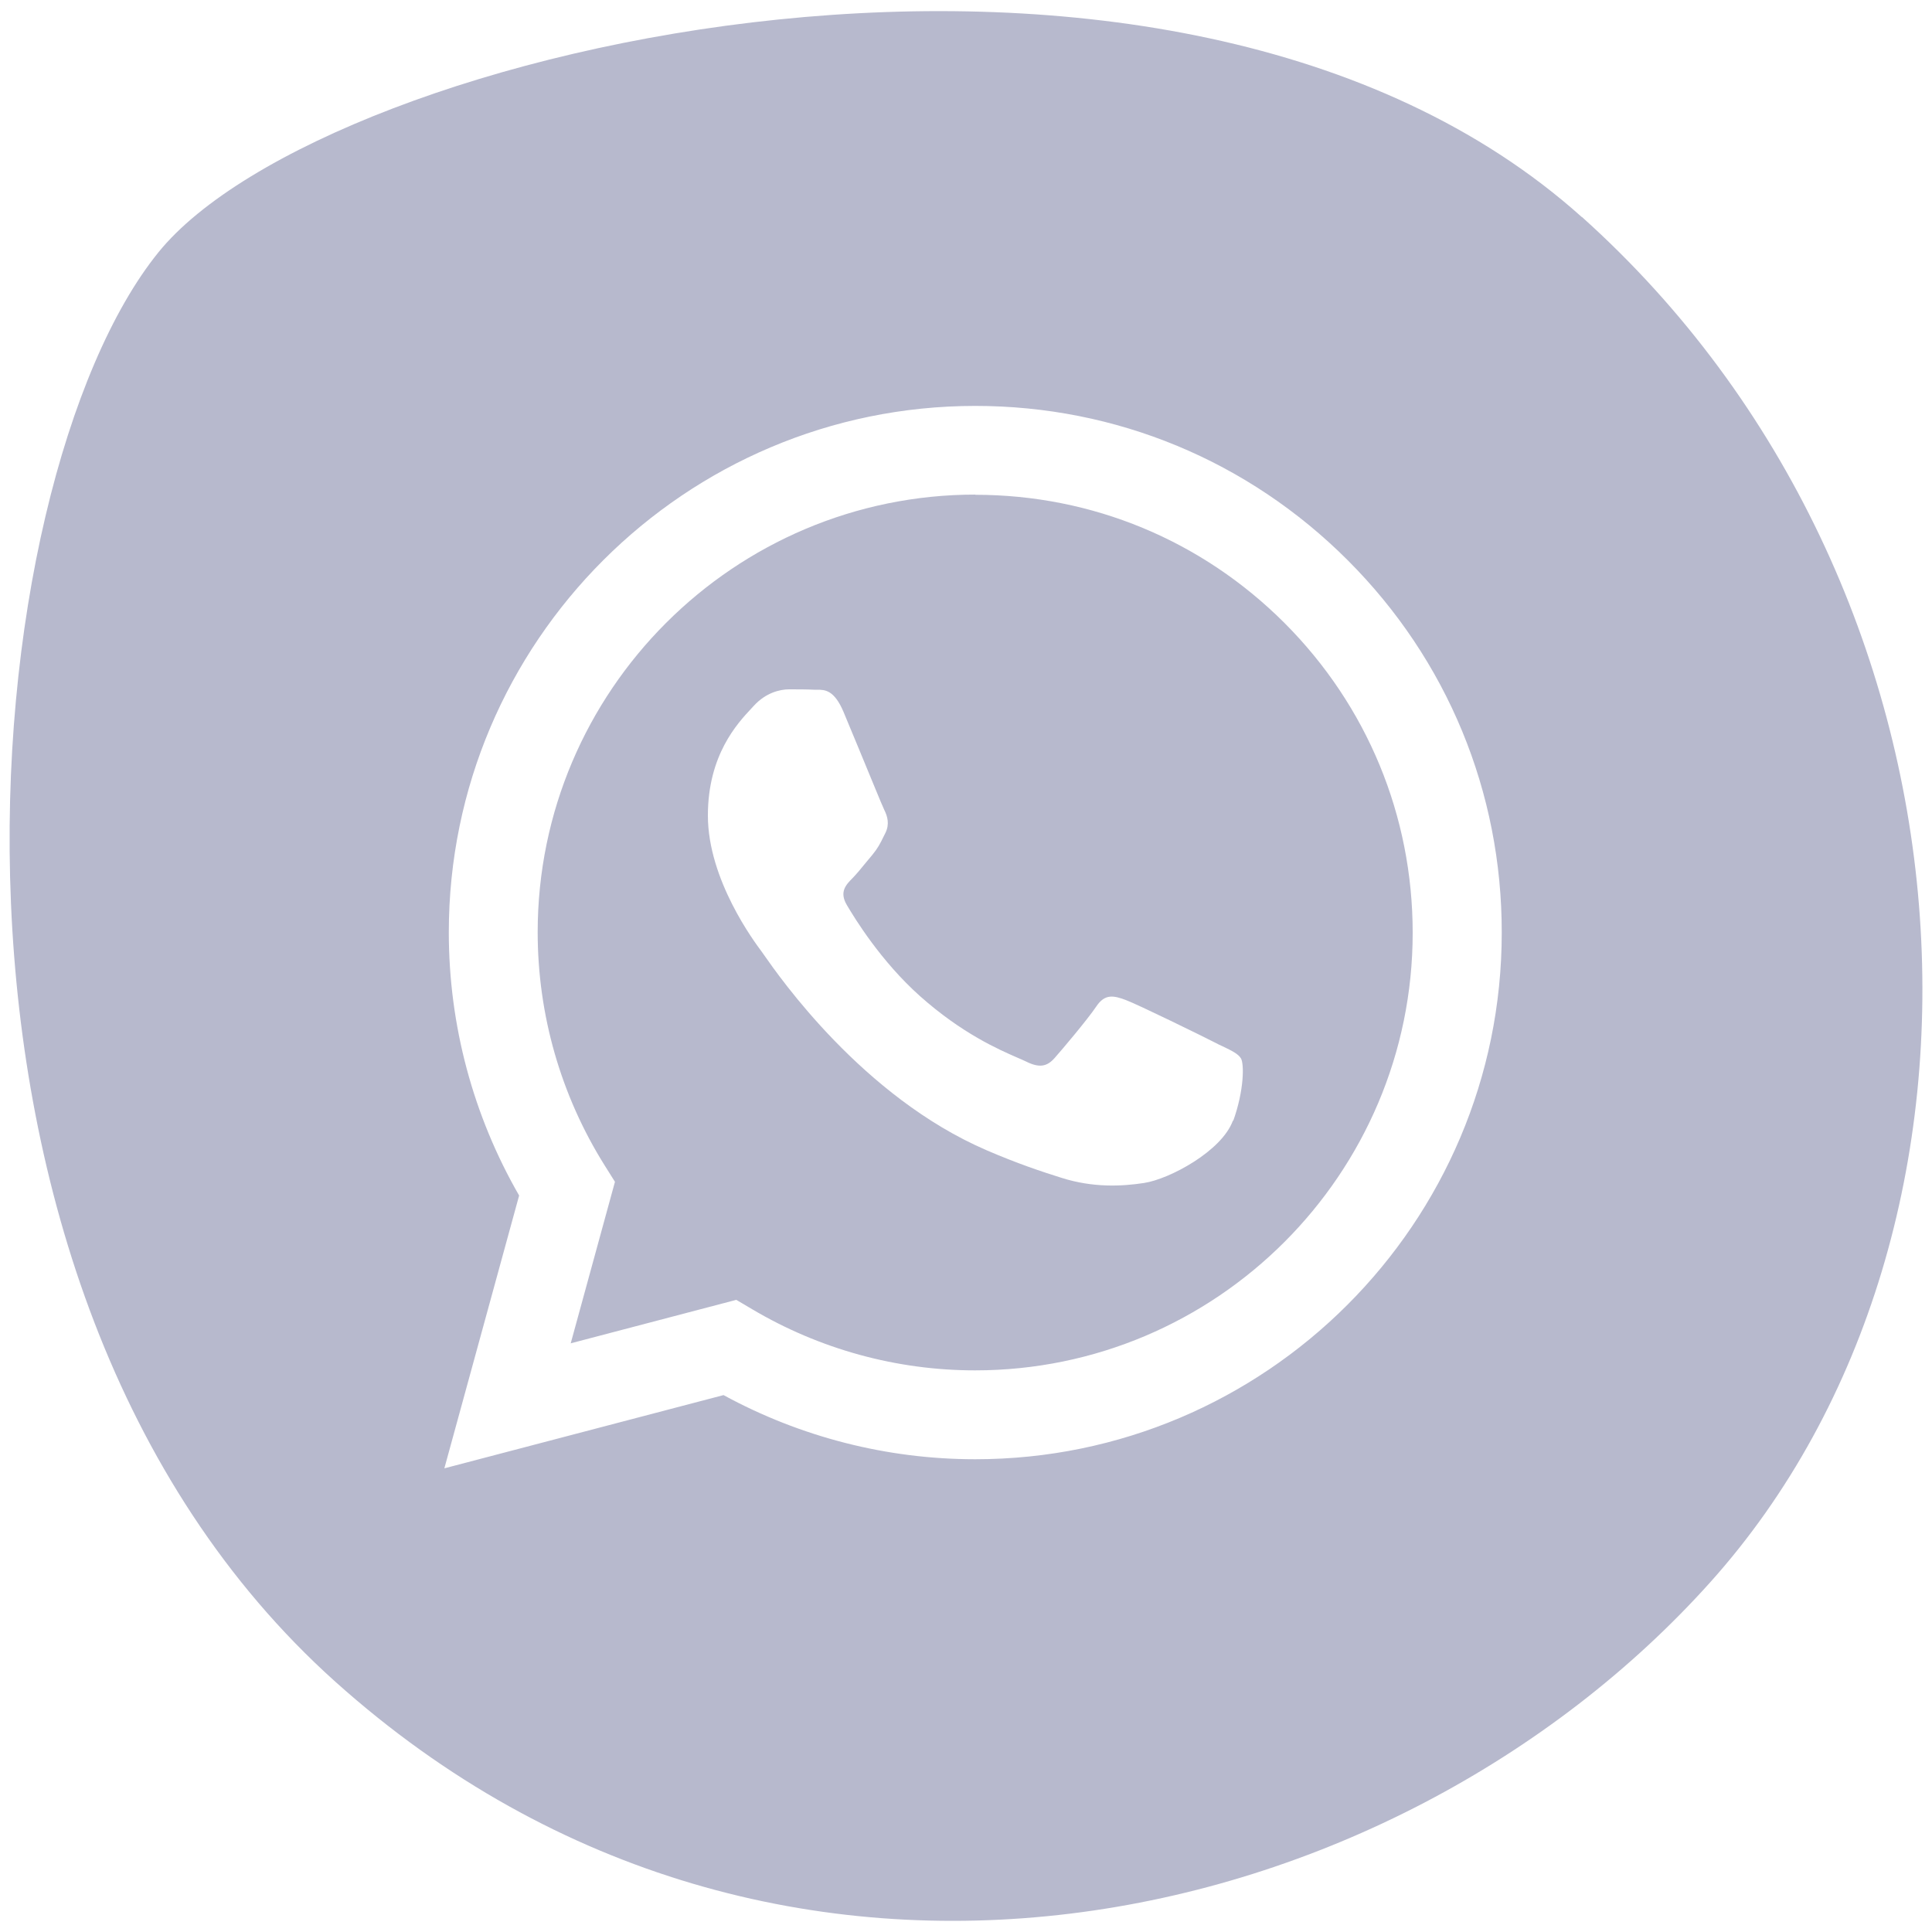
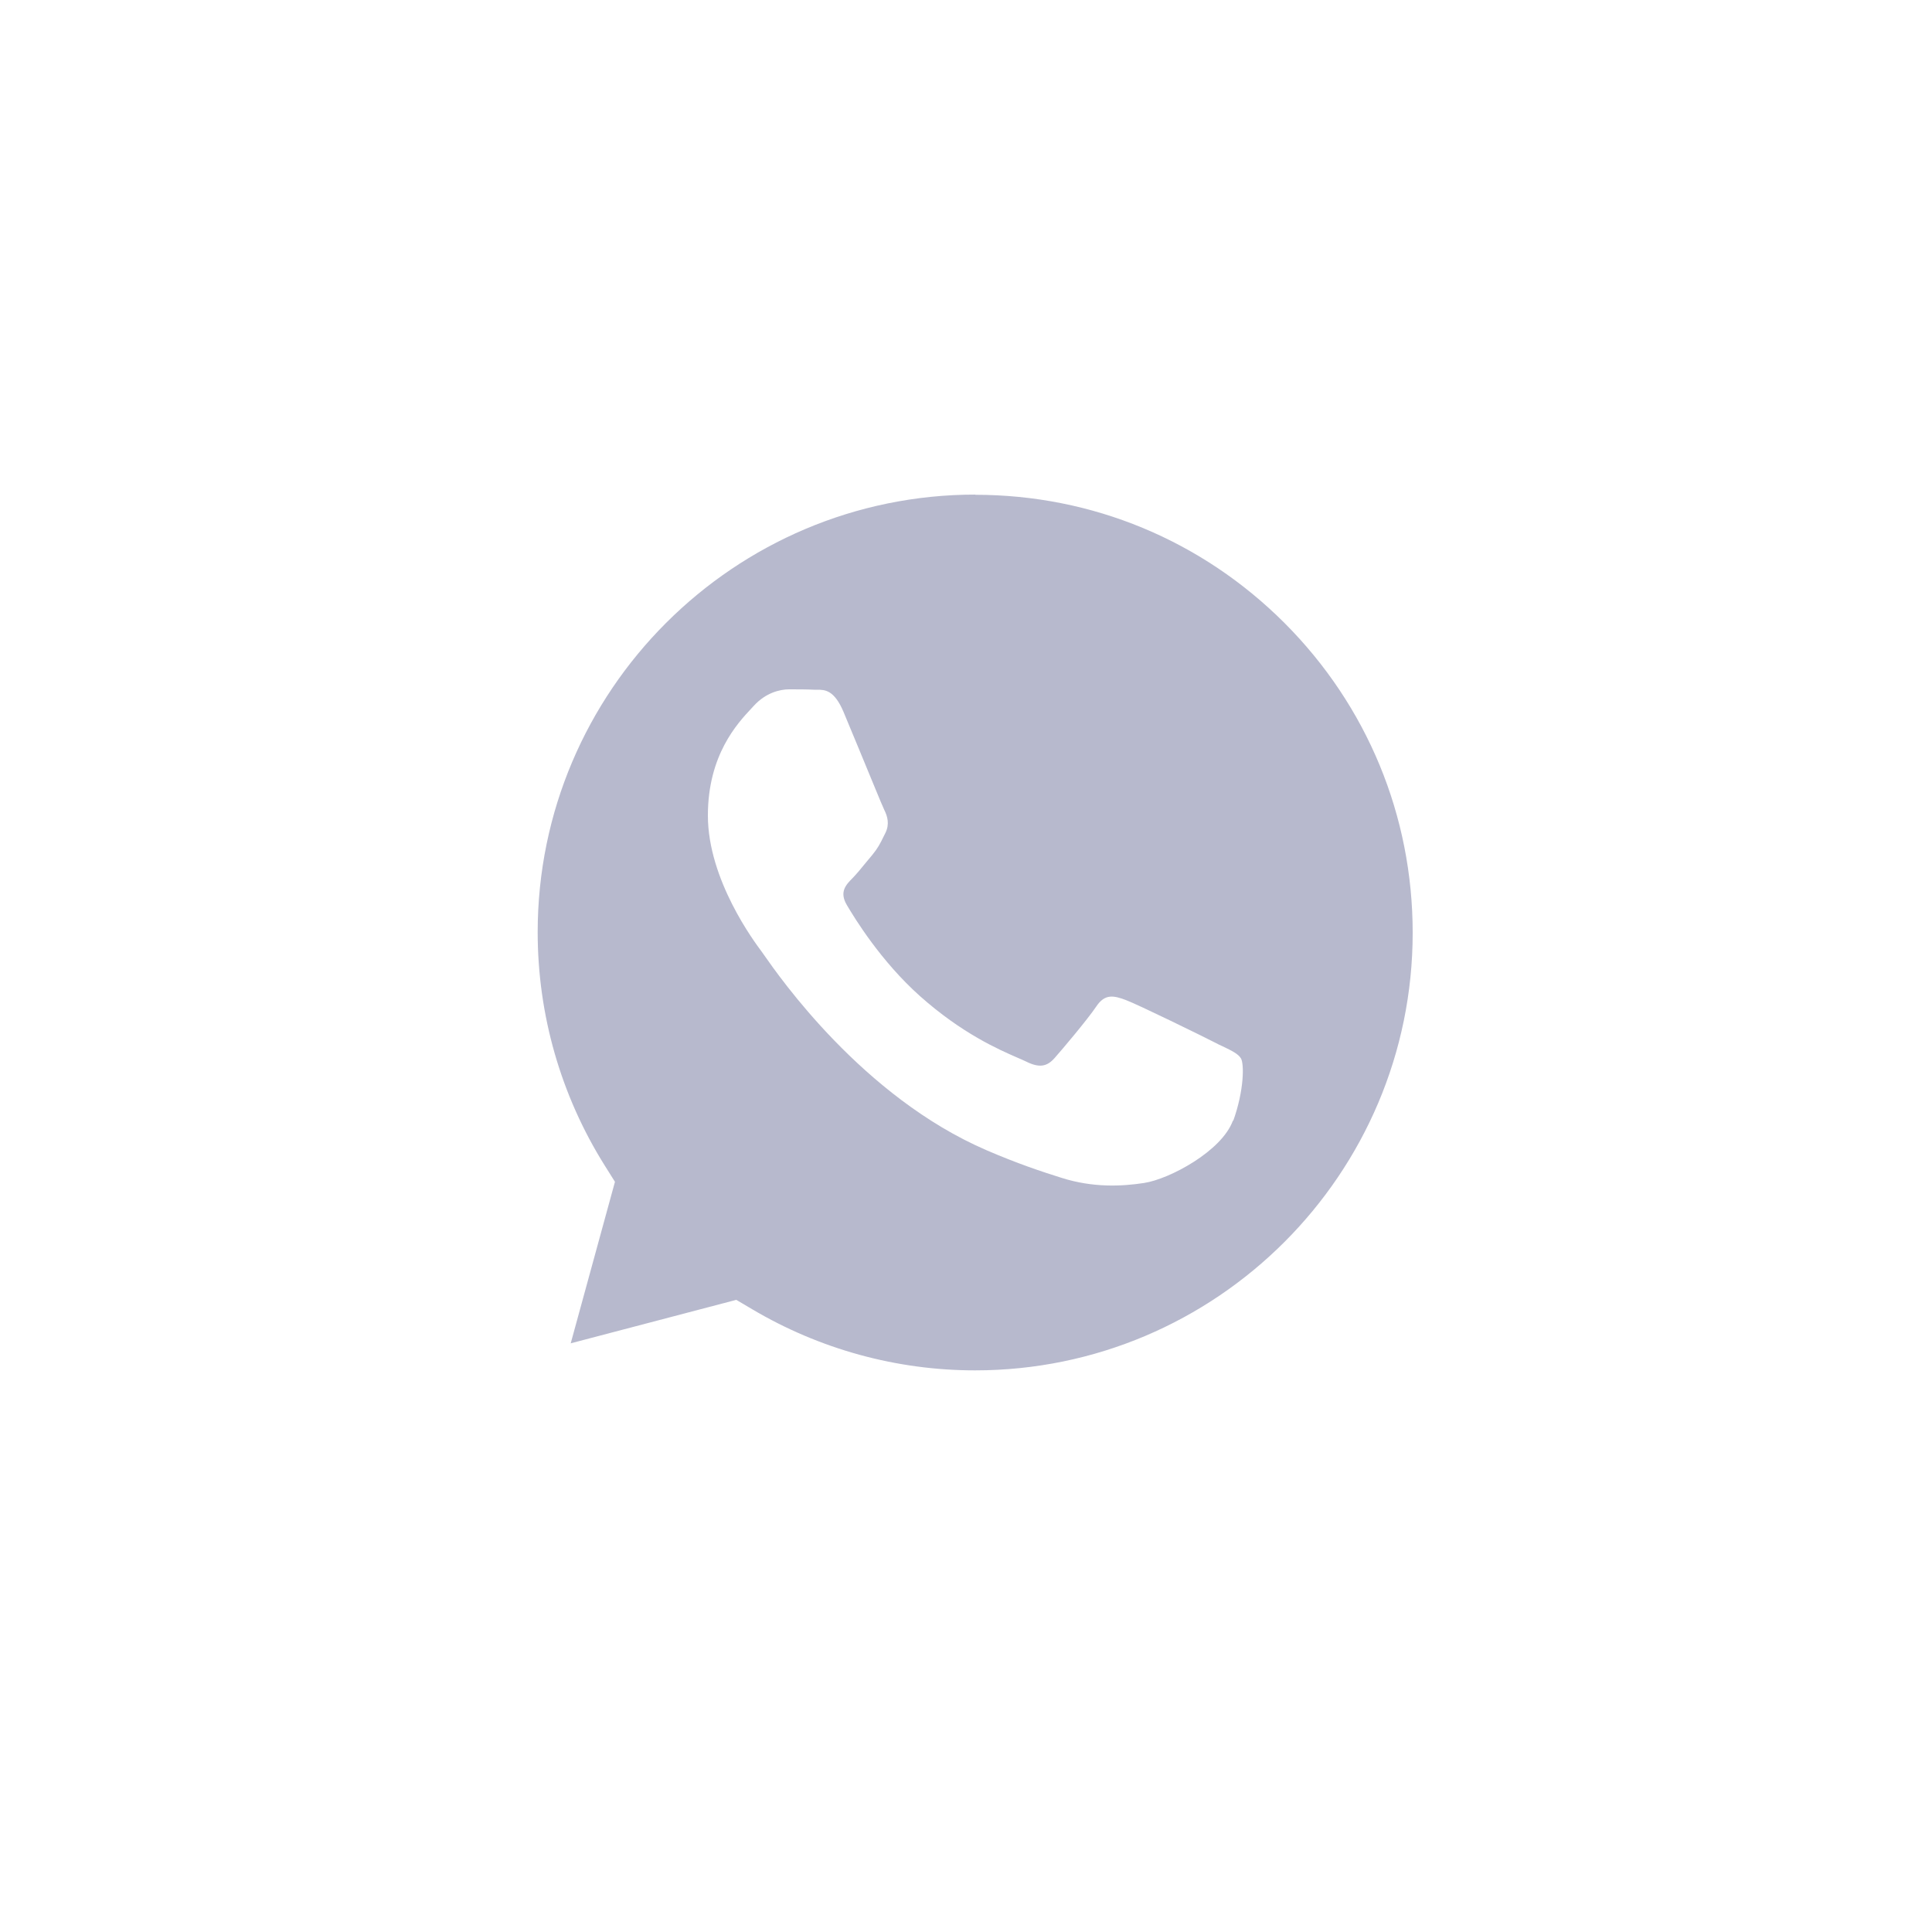
<svg xmlns="http://www.w3.org/2000/svg" width="100" height="100" viewBox="0 0 100 100" fill="none">
  <g clip-path="url(#clip0_492_138)">
    <path fill-rule="evenodd" clip-rule="evenodd" d="M50.49 25.6C38 25.6 27.83 35.76 27.83 48.25C27.83 52.53 29.03 56.7 31.29 60.31L31.83 61.17L29.54 69.53L38.11 67.28L38.94 67.77C42.42 69.83 46.4 70.93 50.47 70.93C62.96 70.93 73.12 60.77 73.12 48.28C73.12 42.23 70.77 36.54 66.49 32.25C62.21 27.97 56.53 25.61 50.48 25.61L50.49 25.6ZM63.82 57.99C63.25 59.58 60.53 61.03 59.22 61.23C58.05 61.41 56.56 61.48 54.93 60.96C53.94 60.65 52.67 60.23 51.05 59.53C44.66 56.77 40.35 50.58 39.54 49.42C39.48 49.34 39.44 49.28 39.42 49.25C39.07 48.78 36.64 45.55 36.64 42.21C36.64 39.07 38.18 37.43 38.89 36.67C38.94 36.62 38.98 36.57 39.02 36.53C39.64 35.85 40.38 35.68 40.84 35.68C41.3 35.68 41.75 35.68 42.14 35.7C42.19 35.7 42.24 35.7 42.29 35.7C42.69 35.7 43.18 35.7 43.67 36.87C43.86 37.32 44.13 37.99 44.43 38.7C45.02 40.12 45.66 41.7 45.77 41.92C45.94 42.26 46.05 42.66 45.83 43.11C45.8 43.18 45.76 43.24 45.73 43.31C45.56 43.66 45.43 43.91 45.15 44.25C45.04 44.38 44.92 44.52 44.8 44.67C44.57 44.96 44.33 45.24 44.13 45.45C43.79 45.79 43.43 46.16 43.83 46.84C44.23 47.52 45.59 49.75 47.62 51.56C49.8 53.5 51.69 54.32 52.65 54.74C52.84 54.82 52.99 54.89 53.1 54.94C53.78 55.28 54.18 55.22 54.58 54.77C54.98 54.32 56.28 52.78 56.74 52.1C57.19 51.42 57.65 51.53 58.27 51.76C58.89 51.99 62.24 53.63 62.92 53.98C63.05 54.05 63.17 54.11 63.29 54.16C63.77 54.39 64.09 54.55 64.23 54.78C64.4 55.06 64.4 56.43 63.83 58.02L63.82 57.99Z" fill="#B7B9CD" />
-     <path fill-rule="evenodd" clip-rule="evenodd" d="M81.88 11.24C60.61 -7.83 16.81 2.42 8.2 13.06C-1.4 24.92 -5.6 66.44 17.35 87.04C40.31 107.63 72.11 100.19 88.52 81.9C104.93 63.61 103.14 30.3 81.88 11.23V11.24ZM50.48 75.53H50.47C45.91 75.53 41.43 74.38 37.45 72.21L23 76L26.87 61.88C24.49 57.75 23.23 53.06 23.23 48.26C23.23 33.23 35.46 21.01 50.48 21.01C57.77 21.01 64.61 23.85 69.76 29C74.91 34.15 77.74 41 77.73 48.28C77.73 63.31 65.5 75.53 50.48 75.53Z" fill="#B7B9CD" />
  </g>
  <defs>
    <clipPath id="clip0_492_138">
      <rect width="100" height="100" fill="white" />
    </clipPath>
  </defs>
</svg>